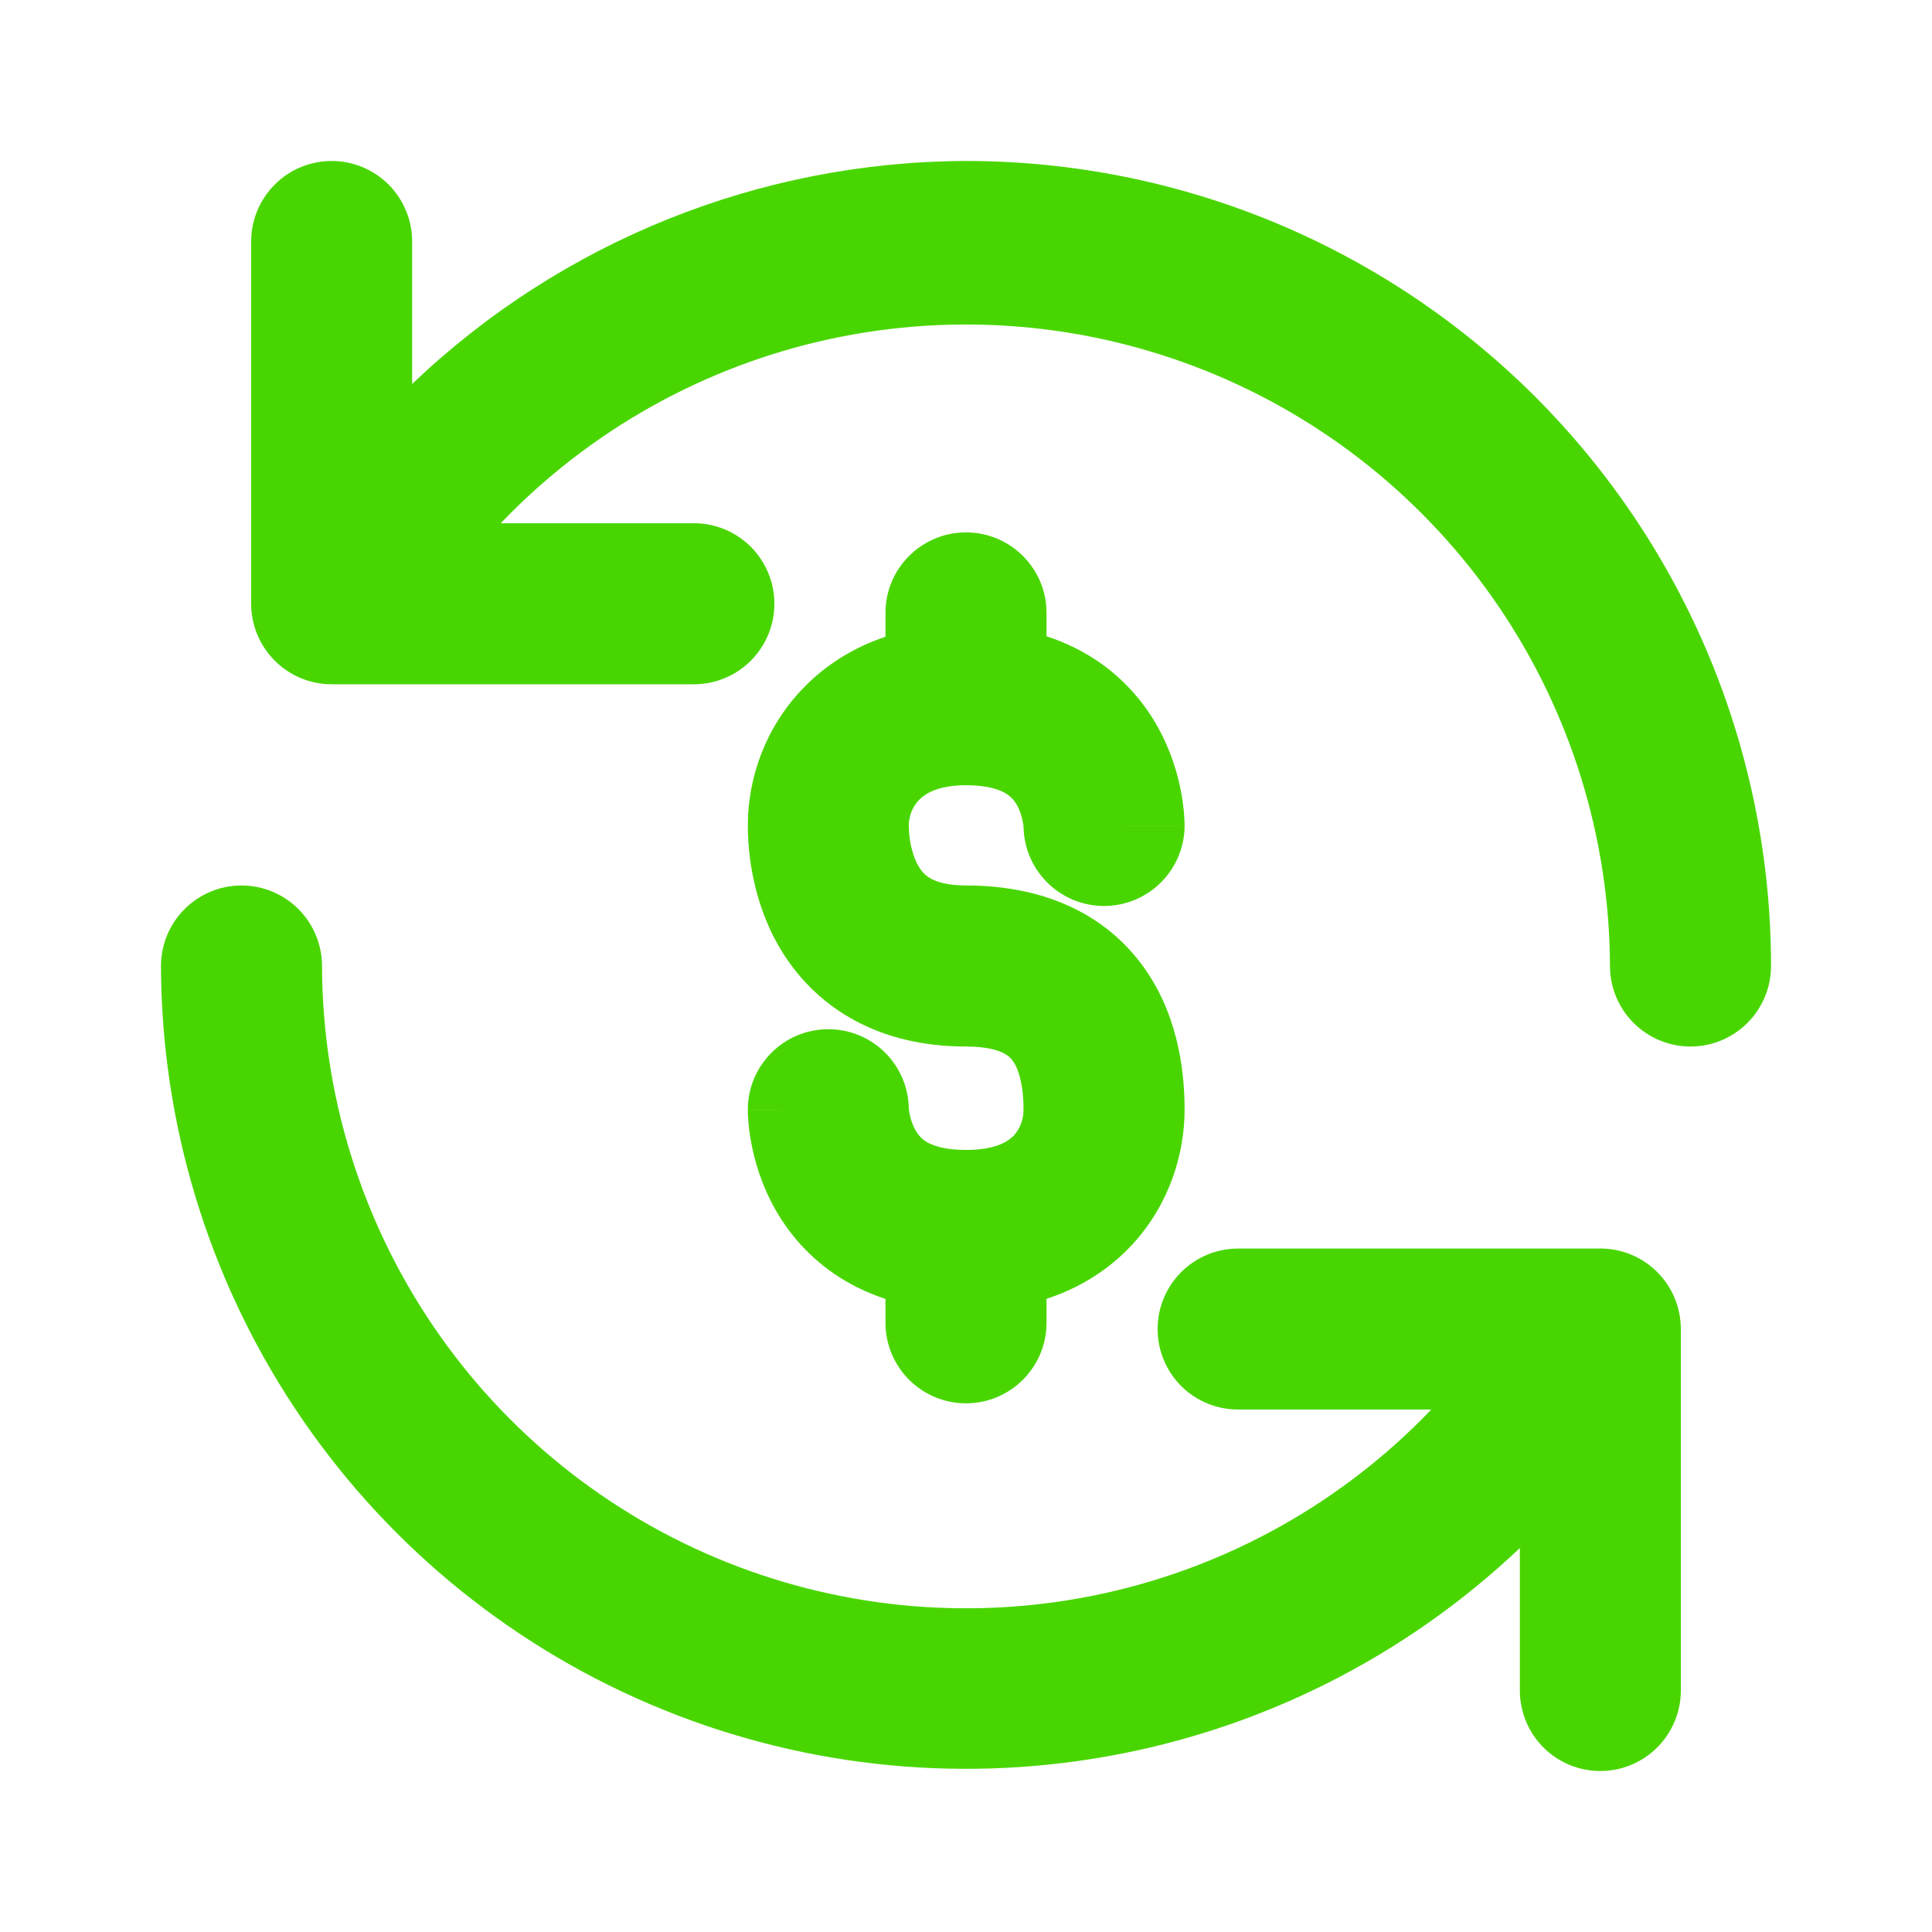
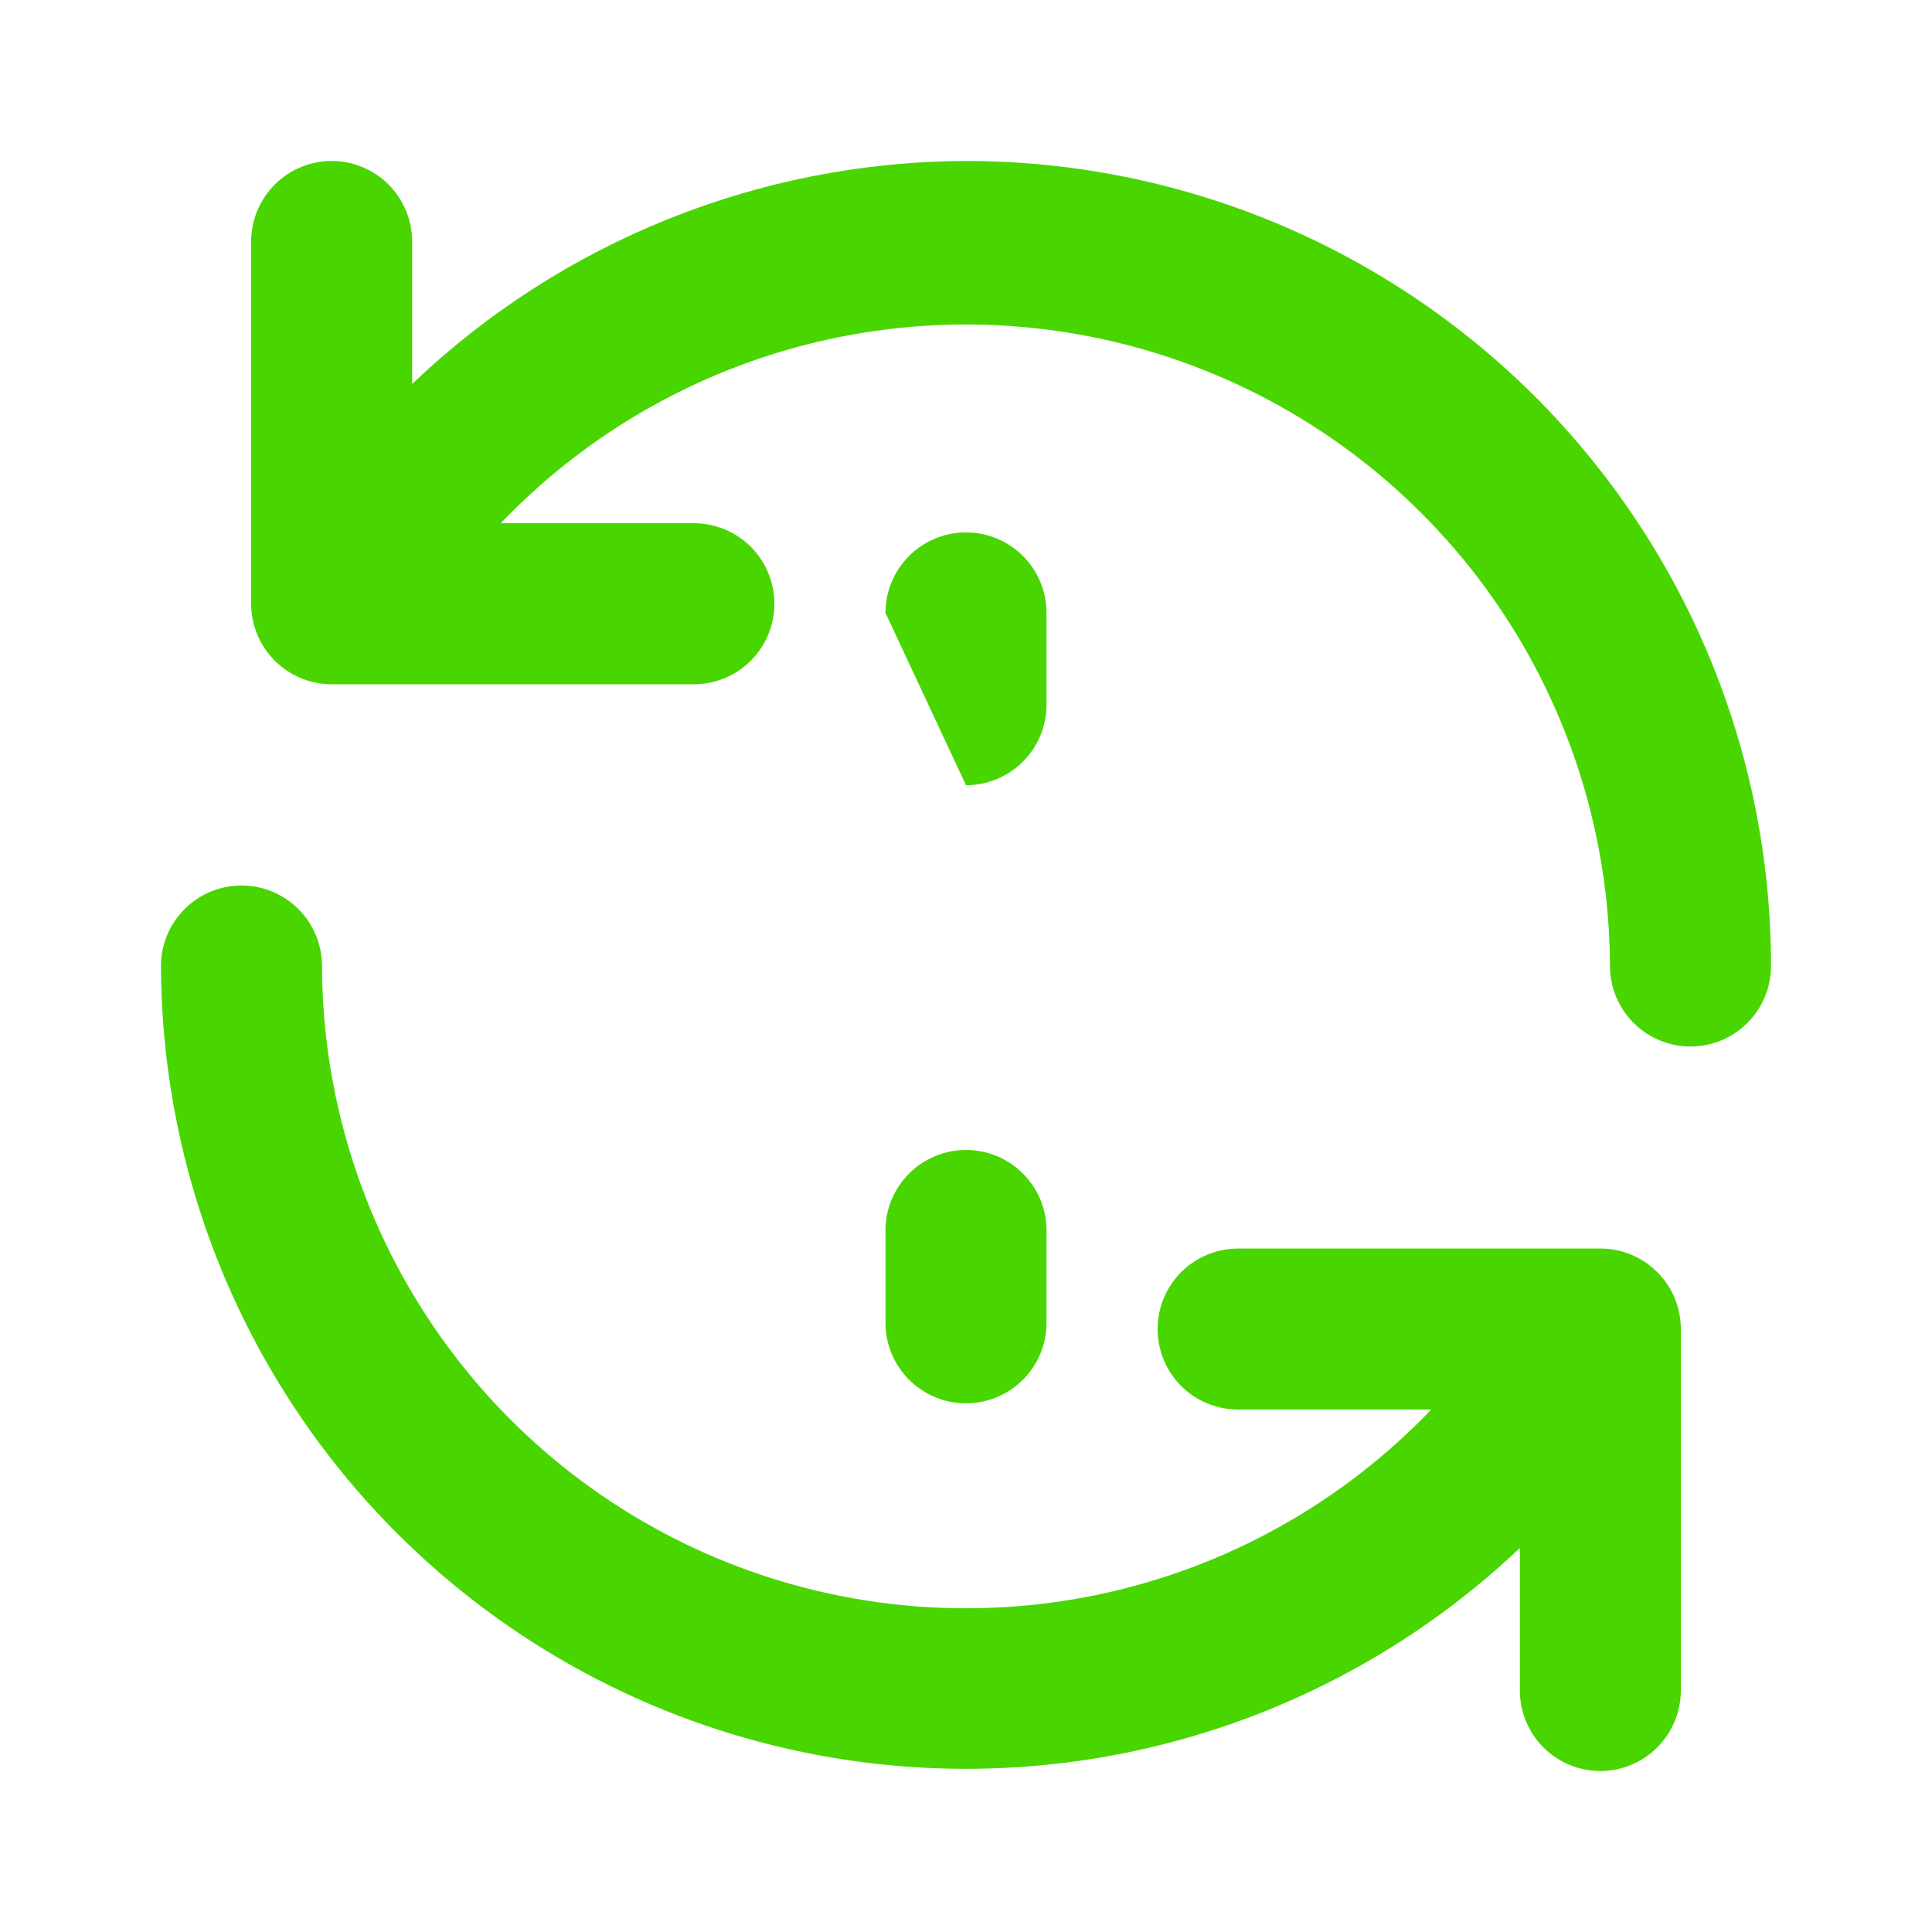
<svg xmlns="http://www.w3.org/2000/svg" width="28" height="28" viewBox="0 0 28 28" fill="none">
  <path d="M23.228 18.095H17.943C17.634 18.095 17.337 18.218 17.118 18.437C16.9 18.655 16.777 18.952 16.777 19.262C16.777 19.571 16.9 19.868 17.118 20.087C17.337 20.305 17.634 20.428 17.943 20.428H20.743C19.456 21.773 17.797 22.703 15.978 23.097C14.159 23.491 12.263 23.333 10.535 22.642C8.806 21.951 7.324 20.759 6.279 19.219C5.233 17.679 4.672 15.861 4.667 14C4.667 13.691 4.544 13.394 4.325 13.175C4.106 12.956 3.809 12.833 3.5 12.833C3.191 12.833 2.894 12.956 2.675 13.175C2.456 13.394 2.333 13.691 2.333 14C2.34 16.278 3.013 18.505 4.27 20.405C5.526 22.305 7.312 23.796 9.407 24.693C11.501 25.59 13.812 25.854 16.055 25.453C18.297 25.052 20.373 24.003 22.027 22.435V24.5C22.027 24.809 22.15 25.106 22.368 25.325C22.587 25.544 22.884 25.667 23.193 25.667C23.503 25.667 23.799 25.544 24.018 25.325C24.237 25.106 24.36 24.809 24.36 24.5V19.25C24.357 18.949 24.238 18.66 24.027 18.445C23.816 18.229 23.53 18.104 23.228 18.095ZM14 2.333C11.009 2.342 8.136 3.499 5.973 5.565V3.5C5.973 3.191 5.85 2.894 5.632 2.675C5.413 2.456 5.116 2.333 4.807 2.333C4.497 2.333 4.2 2.456 3.982 2.675C3.763 2.894 3.64 3.191 3.64 3.5V8.75C3.64 9.059 3.763 9.356 3.982 9.575C4.2 9.794 4.497 9.917 4.807 9.917H10.057C10.366 9.917 10.663 9.794 10.882 9.575C11.1 9.356 11.223 9.059 11.223 8.75C11.223 8.441 11.1 8.144 10.882 7.925C10.663 7.706 10.366 7.583 10.057 7.583H7.257C8.543 6.239 10.201 5.31 12.02 4.915C13.838 4.521 15.732 4.678 17.46 5.368C19.188 6.057 20.67 7.248 21.717 8.786C22.763 10.324 23.326 12.14 23.333 14C23.333 14.309 23.456 14.606 23.675 14.825C23.894 15.044 24.191 15.167 24.5 15.167C24.809 15.167 25.106 15.044 25.325 14.825C25.544 14.606 25.667 14.309 25.667 14C25.667 12.468 25.365 10.951 24.779 9.535C24.192 8.12 23.333 6.834 22.25 5.75C21.166 4.667 19.88 3.808 18.465 3.221C17.049 2.635 15.532 2.333 14 2.333Z" fill="#49D600" />
-   <path fill-rule="evenodd" clip-rule="evenodd" d="M11.637 9.977C12.206 9.385 13.021 9.047 14 9.047C15.423 9.047 16.308 9.712 16.764 10.509C16.97 10.87 17.068 11.219 17.116 11.471C17.14 11.6 17.153 11.71 17.16 11.793C17.163 11.835 17.165 11.871 17.166 11.899C17.167 11.913 17.167 11.926 17.167 11.937L17.167 11.951L17.168 11.958L17.168 11.96L17.168 11.962C17.168 11.963 17.168 11.963 16.001 11.963H17.168C17.168 12.607 16.645 13.13 16.001 13.13C15.364 13.13 14.847 12.62 14.834 11.986C14.834 11.986 14.834 11.984 14.834 11.983C14.833 11.97 14.83 11.944 14.823 11.908C14.809 11.832 14.782 11.744 14.738 11.667C14.698 11.597 14.647 11.54 14.569 11.495C14.492 11.449 14.325 11.38 14 11.38C13.579 11.38 13.397 11.513 13.318 11.595C13.221 11.695 13.171 11.835 13.171 11.963V11.963C13.171 12.152 13.216 12.407 13.326 12.576C13.371 12.646 13.424 12.698 13.499 12.738C13.575 12.778 13.725 12.833 14 12.833C15.202 12.833 16.095 13.298 16.626 14.09C17.099 14.796 17.168 15.597 17.168 16.083C17.168 16.71 16.955 17.443 16.414 18.032C15.849 18.646 15.021 19 14 19C12.578 19 11.695 18.333 11.241 17.536C11.035 17.176 10.938 16.826 10.89 16.574C10.865 16.446 10.852 16.336 10.846 16.253C10.842 16.211 10.84 16.176 10.839 16.147C10.839 16.133 10.838 16.12 10.838 16.11L10.838 16.095L10.838 16.089L10.838 16.086L10.838 16.084C10.838 16.084 10.838 16.083 12.005 16.083H10.838C10.838 15.439 11.36 14.916 12.005 14.916C12.641 14.916 13.159 15.426 13.171 16.06C13.171 16.061 13.171 16.062 13.171 16.064C13.172 16.076 13.175 16.103 13.182 16.139C13.197 16.215 13.224 16.303 13.268 16.38C13.307 16.45 13.358 16.508 13.435 16.553C13.512 16.597 13.676 16.666 14 16.666C14.459 16.666 14.631 16.523 14.697 16.453C14.786 16.355 14.834 16.213 14.834 16.083C14.834 15.763 14.777 15.522 14.688 15.389C14.653 15.338 14.611 15.296 14.537 15.259C14.457 15.22 14.296 15.167 14 15.167C12.745 15.167 11.87 14.621 11.366 13.843C10.916 13.146 10.838 12.382 10.838 11.963M11.637 9.977C11.086 10.549 10.838 11.285 10.838 11.963L11.637 9.977Z" fill="#49D600" />
-   <path fill-rule="evenodd" clip-rule="evenodd" d="M14 7.716C14.644 7.716 15.167 8.238 15.167 8.883L15.167 10.213C15.167 10.858 14.644 11.38 14 11.38C13.356 11.38 12.833 10.858 12.833 10.213L12.833 8.883C12.833 8.238 13.356 7.716 14 7.716Z" fill="#49D600" />
+   <path fill-rule="evenodd" clip-rule="evenodd" d="M14 7.716C14.644 7.716 15.167 8.238 15.167 8.883L15.167 10.213C15.167 10.858 14.644 11.38 14 11.38L12.833 8.883C12.833 8.238 13.356 7.716 14 7.716Z" fill="#49D600" />
  <path fill-rule="evenodd" clip-rule="evenodd" d="M14 16.666C14.644 16.666 15.167 17.189 15.167 17.833V19.171C15.167 19.815 14.644 20.338 14 20.338C13.356 20.338 12.833 19.815 12.833 19.171V17.833C12.833 17.189 13.356 16.666 14 16.666Z" fill="#49D600" />
</svg>